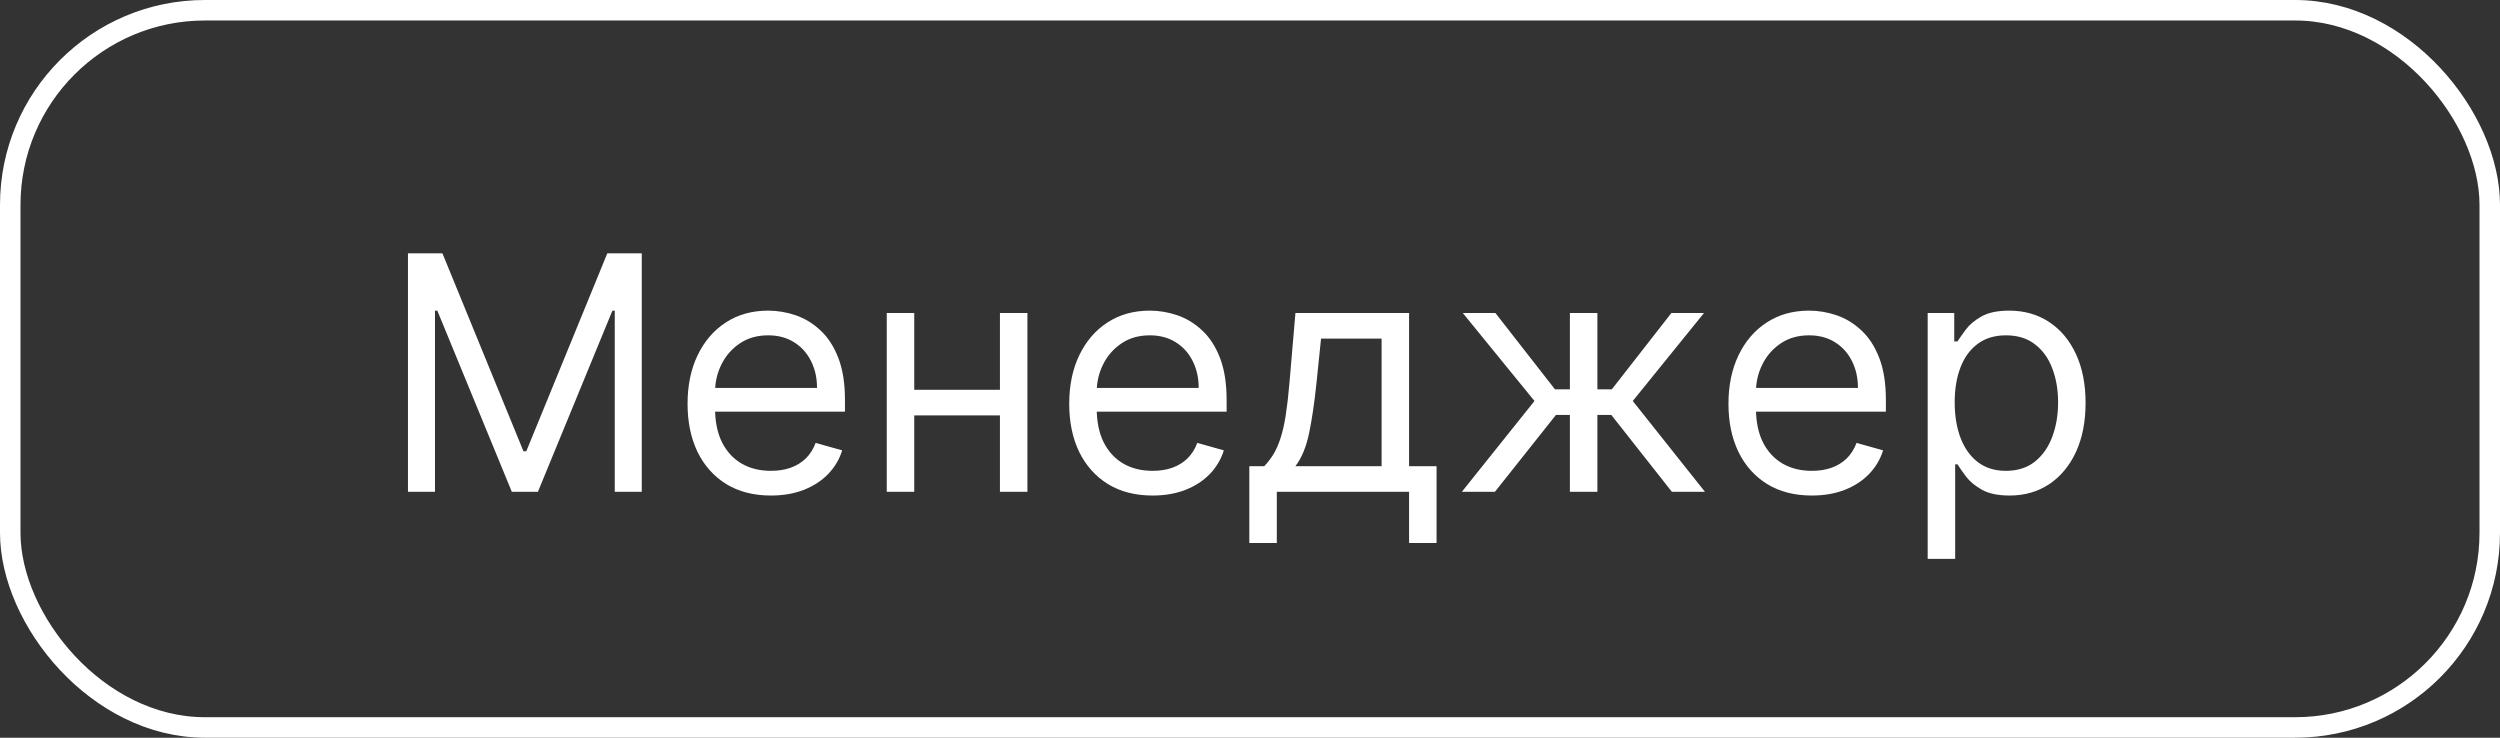
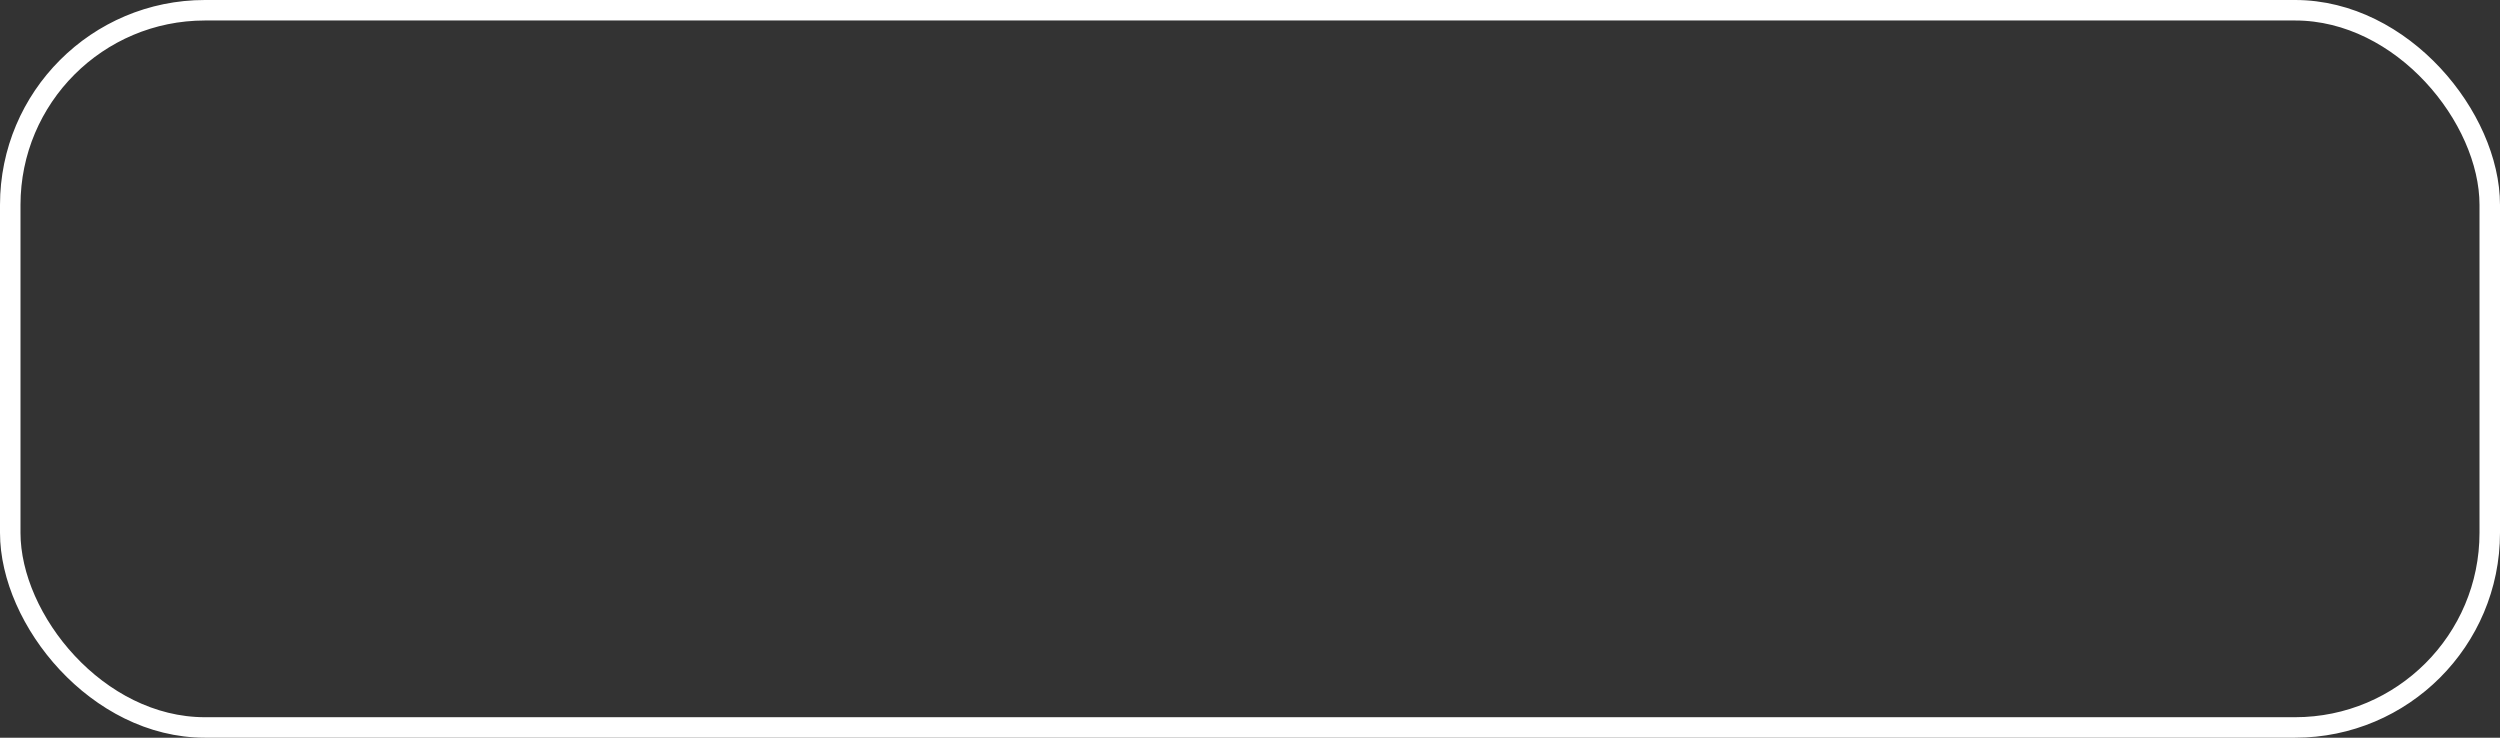
<svg xmlns="http://www.w3.org/2000/svg" width="122" height="36" viewBox="0 0 122 36" fill="none">
  <rect x="0" y="0" width="122" height="36" fill="#333333" stroke="none" />
  <rect x="0.5" y="0.5" width="121" height="35" rx="9.5" stroke="white" />
-   <path d="M19.909 12.364H21.591L25.546 22.023H25.682L29.636 12.364H31.318V24H30V15.159H29.886L26.25 24H24.977L21.341 15.159H21.227V24H19.909V12.364ZM37.621 24.182C36.78 24.182 36.054 23.996 35.445 23.625C34.839 23.25 34.371 22.727 34.041 22.057C33.715 21.383 33.553 20.599 33.553 19.704C33.553 18.811 33.715 18.023 34.041 17.341C34.371 16.655 34.829 16.121 35.416 15.739C36.007 15.352 36.697 15.159 37.484 15.159C37.939 15.159 38.388 15.235 38.831 15.386C39.274 15.538 39.678 15.784 40.041 16.125C40.405 16.462 40.695 16.909 40.91 17.466C41.126 18.023 41.234 18.708 41.234 19.523V20.091H34.507V18.932H39.871C39.871 18.439 39.772 18 39.575 17.614C39.382 17.227 39.106 16.922 38.746 16.699C38.39 16.475 37.969 16.364 37.484 16.364C36.95 16.364 36.488 16.496 36.098 16.761C35.712 17.023 35.414 17.364 35.206 17.784C34.998 18.204 34.894 18.655 34.894 19.136V19.909C34.894 20.568 35.007 21.127 35.234 21.585C35.465 22.04 35.785 22.386 36.195 22.625C36.604 22.86 37.079 22.977 37.621 22.977C37.973 22.977 38.291 22.928 38.575 22.829C38.863 22.727 39.111 22.576 39.32 22.375C39.528 22.171 39.689 21.917 39.803 21.614L41.098 21.977C40.962 22.417 40.733 22.803 40.41 23.136C40.089 23.466 39.691 23.724 39.217 23.909C38.744 24.091 38.212 24.182 37.621 24.182ZM49.115 19.023V20.273H44.297V19.023H49.115ZM44.615 15.273V24H43.274V15.273H44.615ZM50.138 15.273V24H48.797V15.273H50.138ZM56.246 24.182C55.405 24.182 54.679 23.996 54.07 23.625C53.464 23.25 52.996 22.727 52.666 22.057C52.34 21.383 52.178 20.599 52.178 19.704C52.178 18.811 52.34 18.023 52.666 17.341C52.996 16.655 53.454 16.121 54.041 15.739C54.632 15.352 55.322 15.159 56.109 15.159C56.564 15.159 57.013 15.235 57.456 15.386C57.899 15.538 58.303 15.784 58.666 16.125C59.03 16.462 59.32 16.909 59.535 17.466C59.751 18.023 59.859 18.708 59.859 19.523V20.091H53.132V18.932H58.496C58.496 18.439 58.397 18 58.2 17.614C58.007 17.227 57.731 16.922 57.371 16.699C57.015 16.475 56.594 16.364 56.109 16.364C55.575 16.364 55.113 16.496 54.723 16.761C54.337 17.023 54.039 17.364 53.831 17.784C53.623 18.204 53.519 18.655 53.519 19.136V19.909C53.519 20.568 53.632 21.127 53.859 21.585C54.09 22.04 54.41 22.386 54.82 22.625C55.229 22.86 55.704 22.977 56.246 22.977C56.598 22.977 56.916 22.928 57.2 22.829C57.488 22.727 57.736 22.576 57.945 22.375C58.153 22.171 58.314 21.917 58.428 21.614L59.723 21.977C59.587 22.417 59.358 22.803 59.035 23.136C58.714 23.466 58.316 23.724 57.842 23.909C57.369 24.091 56.837 24.182 56.246 24.182ZM60.967 26.5V22.75H61.695C61.873 22.564 62.026 22.364 62.155 22.148C62.284 21.932 62.395 21.676 62.49 21.381C62.589 21.081 62.672 20.718 62.74 20.29C62.808 19.858 62.869 19.337 62.922 18.727L63.217 15.273H68.763V22.75H70.104V26.5H68.763V24H62.308V26.5H60.967ZM63.217 22.75H67.422V16.523H64.467L64.24 18.727C64.145 19.64 64.028 20.438 63.888 21.119C63.748 21.801 63.524 22.345 63.217 22.75ZM71.338 24L74.883 19.568L71.383 15.273H72.974L75.883 19H76.611V15.273H77.952V19H78.656L81.565 15.273H83.156L79.679 19.568L83.202 24H81.588L78.633 20.25H77.952V24H76.611V20.25H75.929L72.952 24H71.338ZM88.418 24.182C87.577 24.182 86.851 23.996 86.242 23.625C85.635 23.25 85.168 22.727 84.838 22.057C84.512 21.383 84.349 20.599 84.349 19.704C84.349 18.811 84.512 18.023 84.838 17.341C85.168 16.655 85.626 16.121 86.213 15.739C86.804 15.352 87.493 15.159 88.281 15.159C88.736 15.159 89.185 15.235 89.628 15.386C90.071 15.538 90.474 15.784 90.838 16.125C91.202 16.462 91.492 16.909 91.707 17.466C91.923 18.023 92.031 18.708 92.031 19.523V20.091H85.304V18.932H90.668C90.668 18.439 90.569 18 90.372 17.614C90.179 17.227 89.903 16.922 89.543 16.699C89.187 16.475 88.766 16.364 88.281 16.364C87.747 16.364 87.285 16.496 86.895 16.761C86.508 17.023 86.211 17.364 86.003 17.784C85.794 18.204 85.69 18.655 85.69 19.136V19.909C85.69 20.568 85.804 21.127 86.031 21.585C86.262 22.04 86.582 22.386 86.992 22.625C87.401 22.86 87.876 22.977 88.418 22.977C88.77 22.977 89.088 22.928 89.372 22.829C89.66 22.727 89.908 22.576 90.117 22.375C90.325 22.171 90.486 21.917 90.599 21.614L91.895 21.977C91.758 22.417 91.529 22.803 91.207 23.136C90.885 23.466 90.488 23.724 90.014 23.909C89.541 24.091 89.008 24.182 88.418 24.182ZM94.071 27.273V15.273H95.367V16.659H95.526C95.624 16.508 95.76 16.314 95.935 16.079C96.113 15.841 96.367 15.629 96.696 15.443C97.029 15.254 97.48 15.159 98.048 15.159C98.783 15.159 99.431 15.343 99.992 15.71C100.552 16.078 100.99 16.599 101.304 17.273C101.618 17.947 101.776 18.742 101.776 19.659C101.776 20.583 101.618 21.384 101.304 22.062C100.99 22.737 100.554 23.259 99.997 23.631C99.44 23.998 98.798 24.182 98.071 24.182C97.51 24.182 97.062 24.089 96.724 23.903C96.387 23.714 96.128 23.5 95.946 23.261C95.764 23.019 95.624 22.818 95.526 22.659H95.412V27.273H94.071ZM95.389 19.636C95.389 20.296 95.486 20.877 95.679 21.381C95.872 21.881 96.154 22.273 96.526 22.557C96.897 22.837 97.351 22.977 97.889 22.977C98.45 22.977 98.918 22.829 99.293 22.534C99.671 22.235 99.956 21.833 100.145 21.329C100.338 20.822 100.435 20.258 100.435 19.636C100.435 19.023 100.34 18.47 100.151 17.977C99.965 17.481 99.683 17.089 99.304 16.801C98.929 16.509 98.457 16.364 97.889 16.364C97.344 16.364 96.885 16.502 96.514 16.778C96.143 17.051 95.863 17.434 95.673 17.926C95.484 18.415 95.389 18.985 95.389 19.636Z" fill="white" />
</svg>